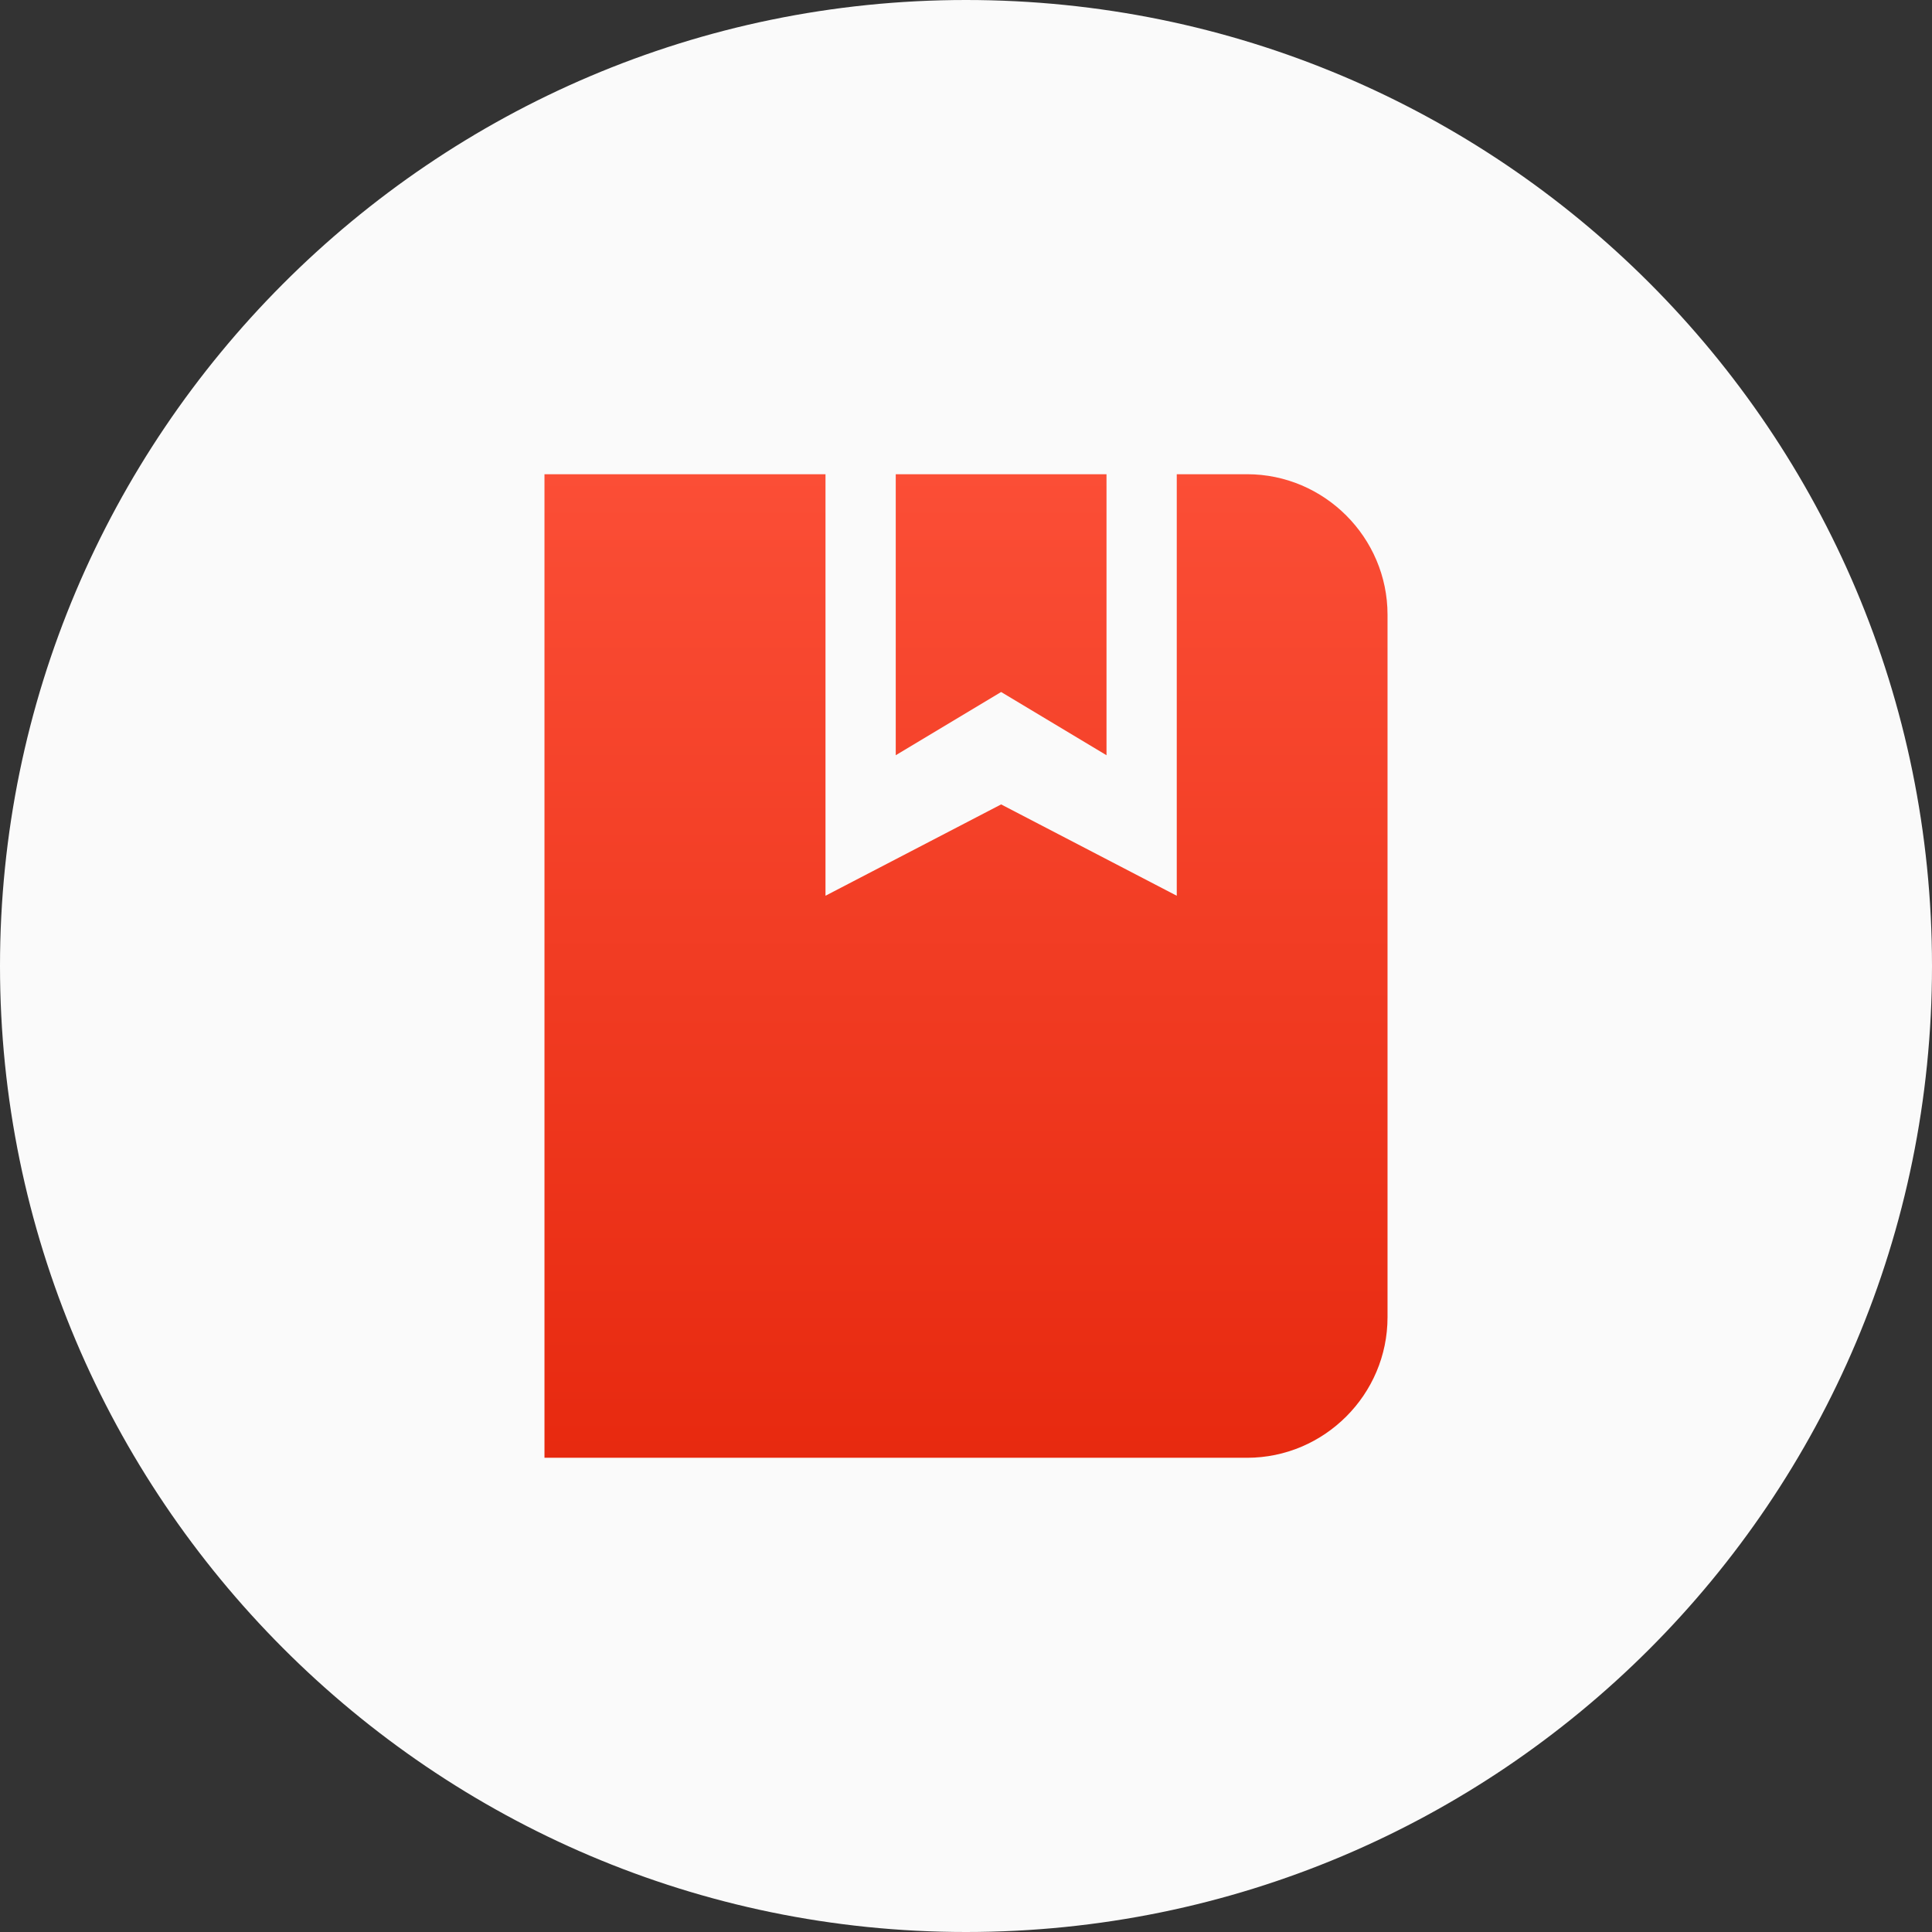
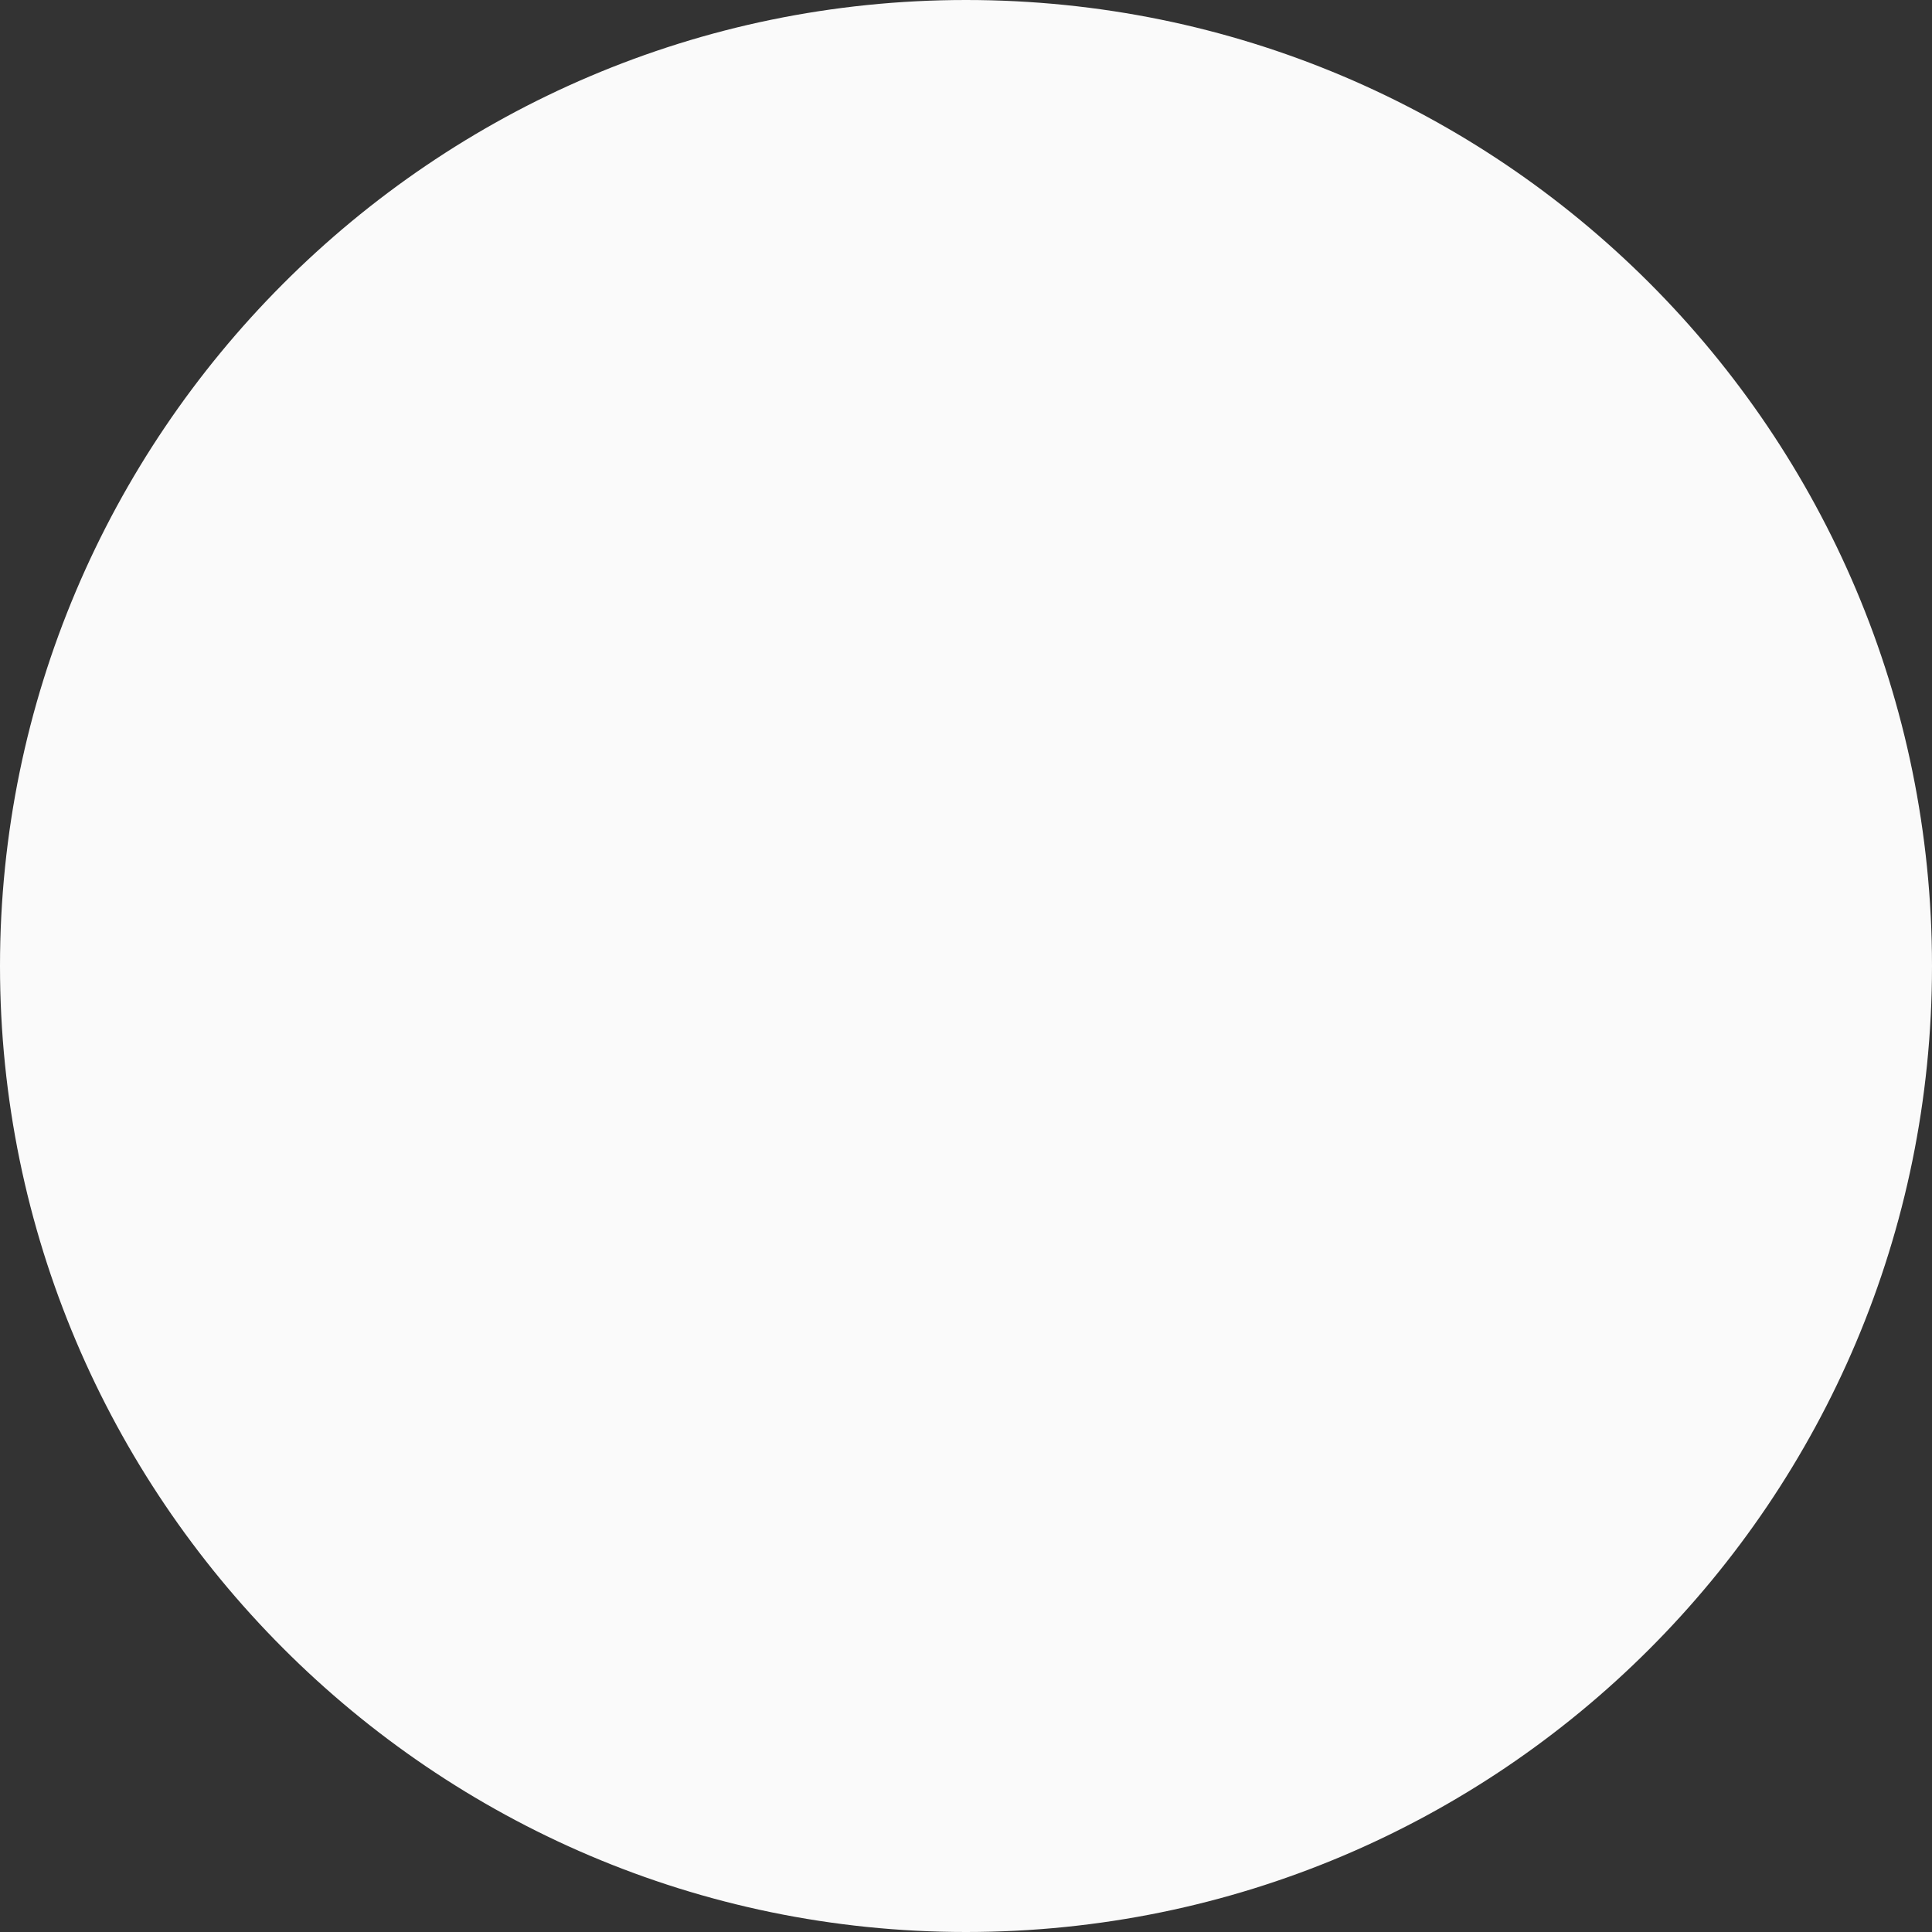
<svg xmlns="http://www.w3.org/2000/svg" version="1.1" id="图层_1" x="0px" y="0px" viewBox="0 0 55 55" style="enable-background:new 0 0 55 55;" xml:space="preserve">
  <rect x="0" y="0" width="55" height="55" fill="#333333" stroke="none" />
  <style type="text/css">
	.st0{fill-rule:evenodd;clip-rule:evenodd;fill:#FAFAFA;}
	.st1{fill-rule:evenodd;clip-rule:evenodd;fill:url(#SVGID_1_);}
</style>
  <path class="st0" d="M27.5,0C42.7,0,55,12.3,55,27.5S42.7,55,27.5,55S0,42.6,0,27.5S12.3,0,27.5,0z" />
  <linearGradient id="SVGID_1_" gradientUnits="userSpaceOnUse" x1="-3179.119" y1="-502.77" x2="-3179.119" y2="-501.77" gradientTransform="matrix(24 0 0 28 76326.359 14091.055)">
    <stop offset="0" style="stop-color:#FB4E36" />
    <stop offset="1" style="stop-color:#E7290F" />
  </linearGradient>
-   <path class="st1" d="M35.5,41.5h-20v-28h8v12l5-2.6l5,2.6v-12h2c2.2,0,4,1.8,4,4v20C39.5,39.7,37.7,41.5,35.5,41.5z M25.5,21.5v-8h6  v8l-3-1.8L25.5,21.5z" />
</svg>